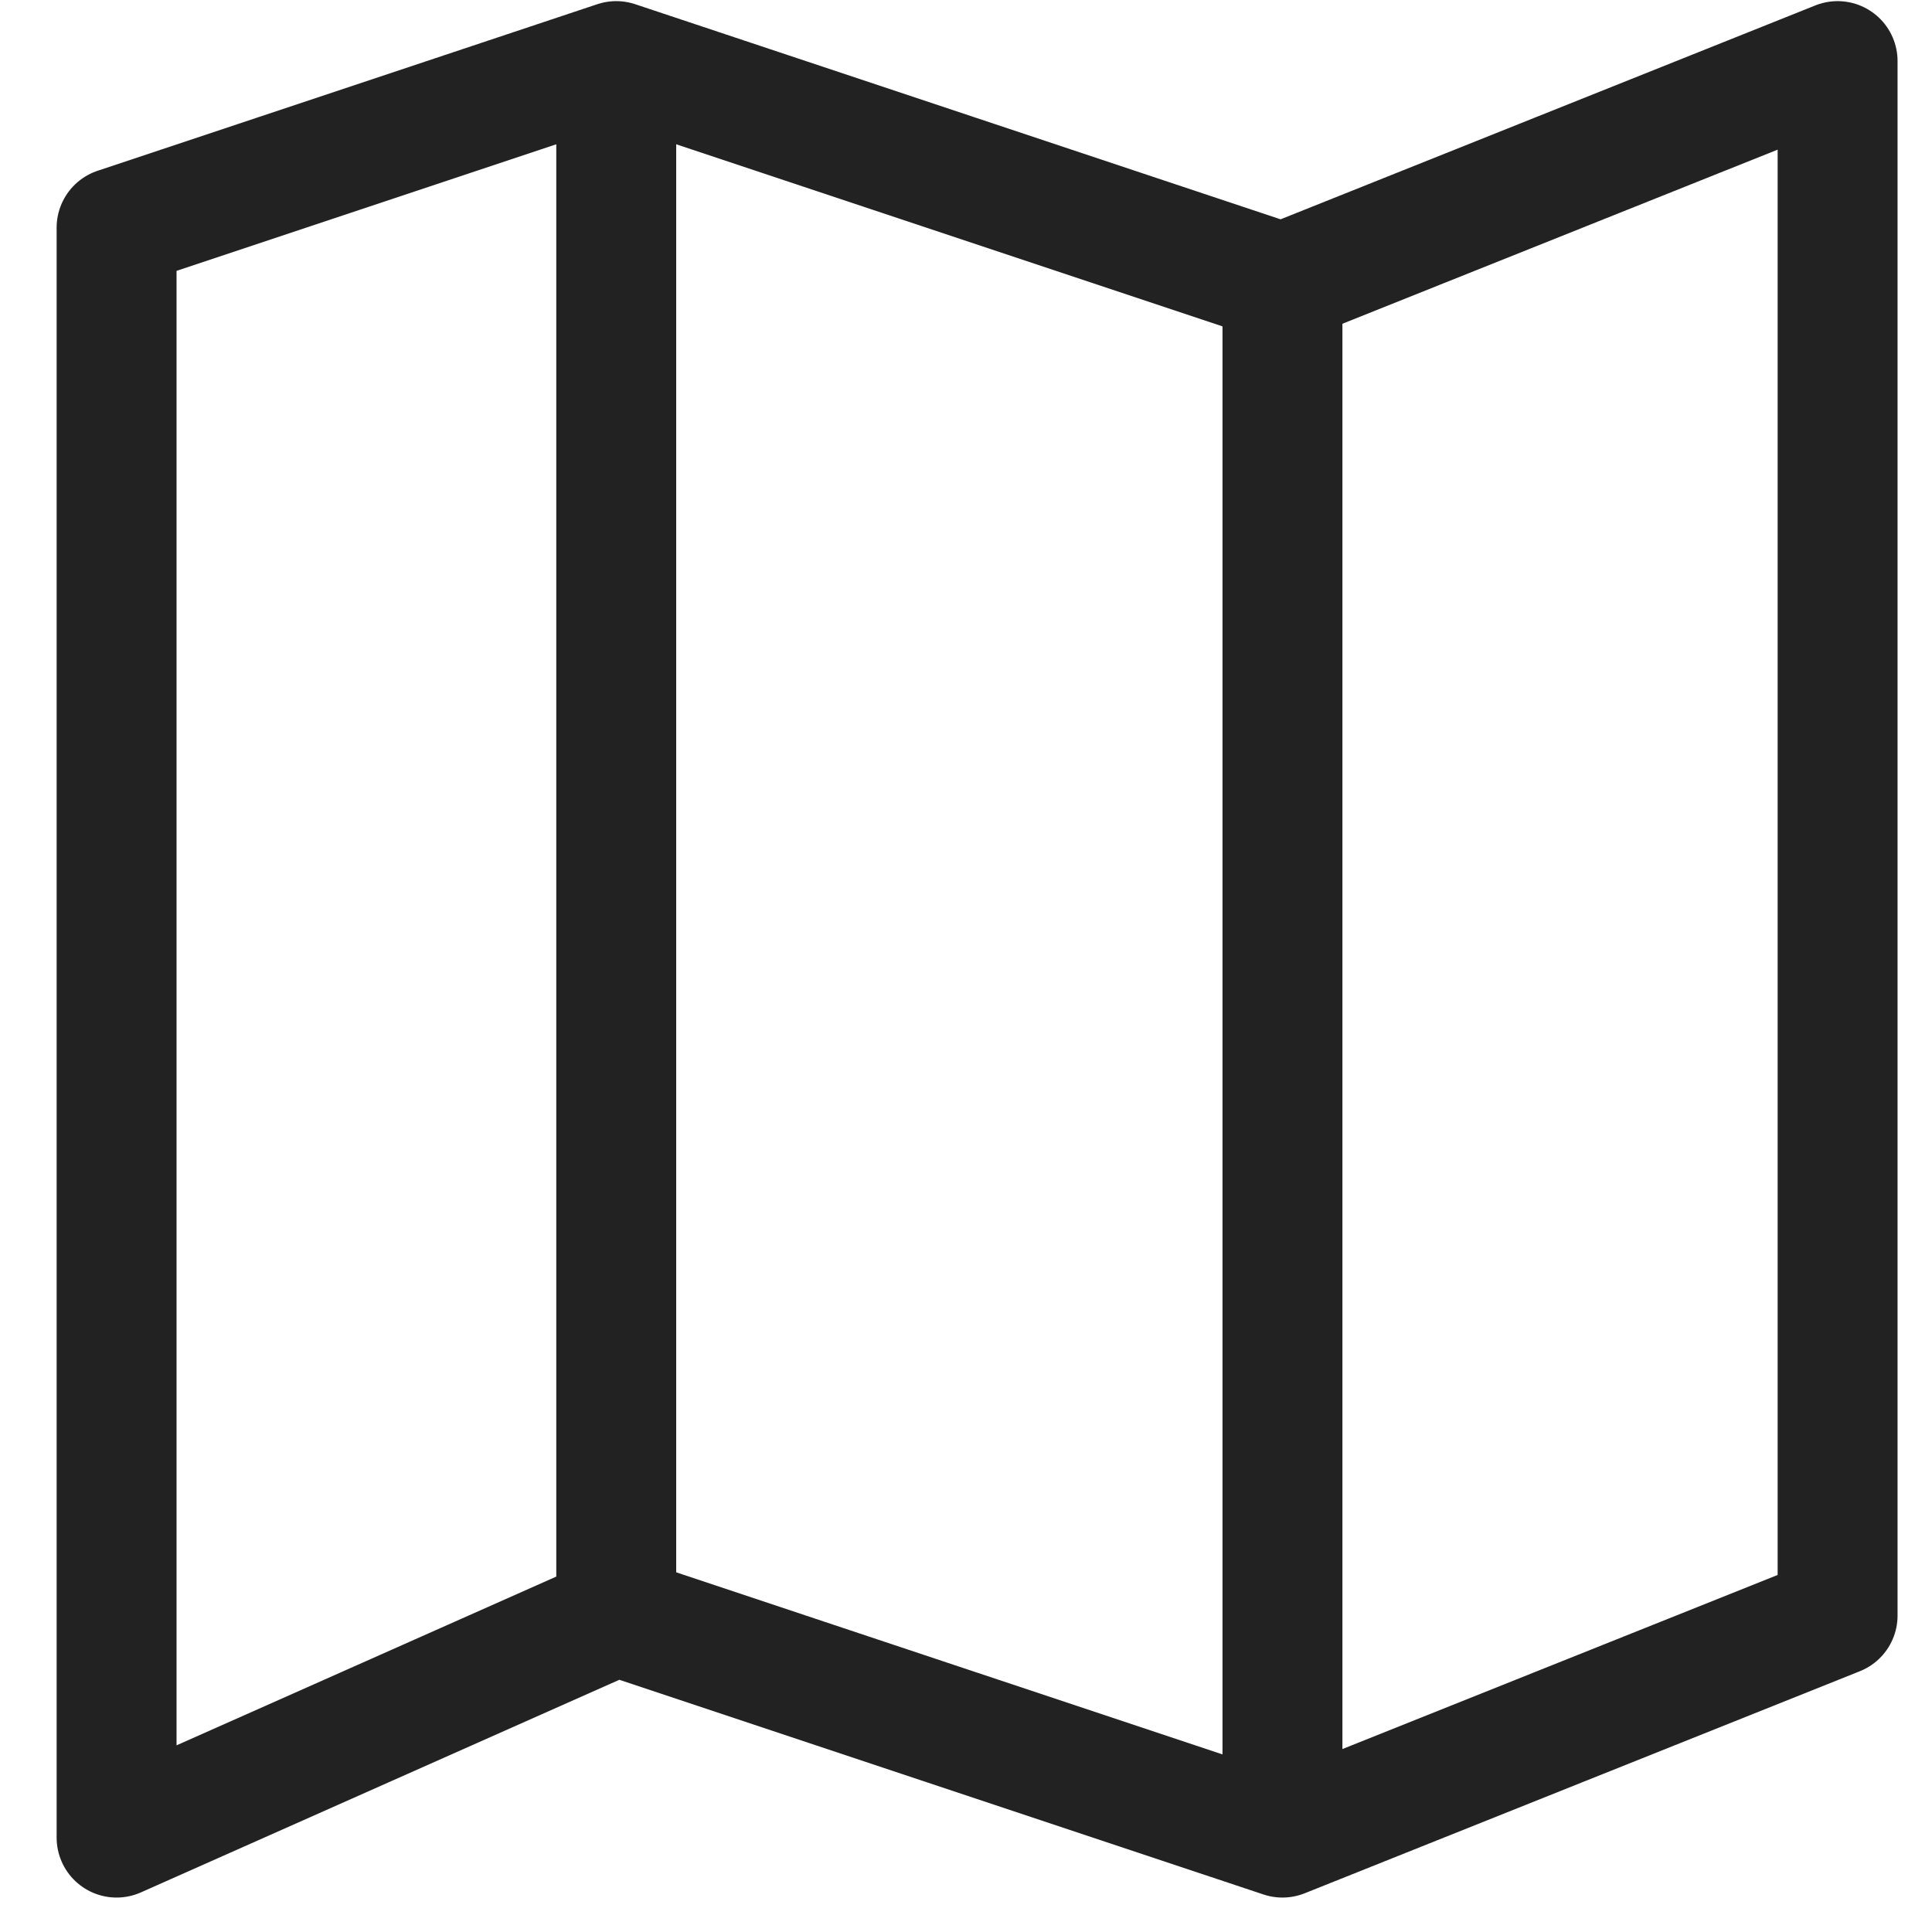
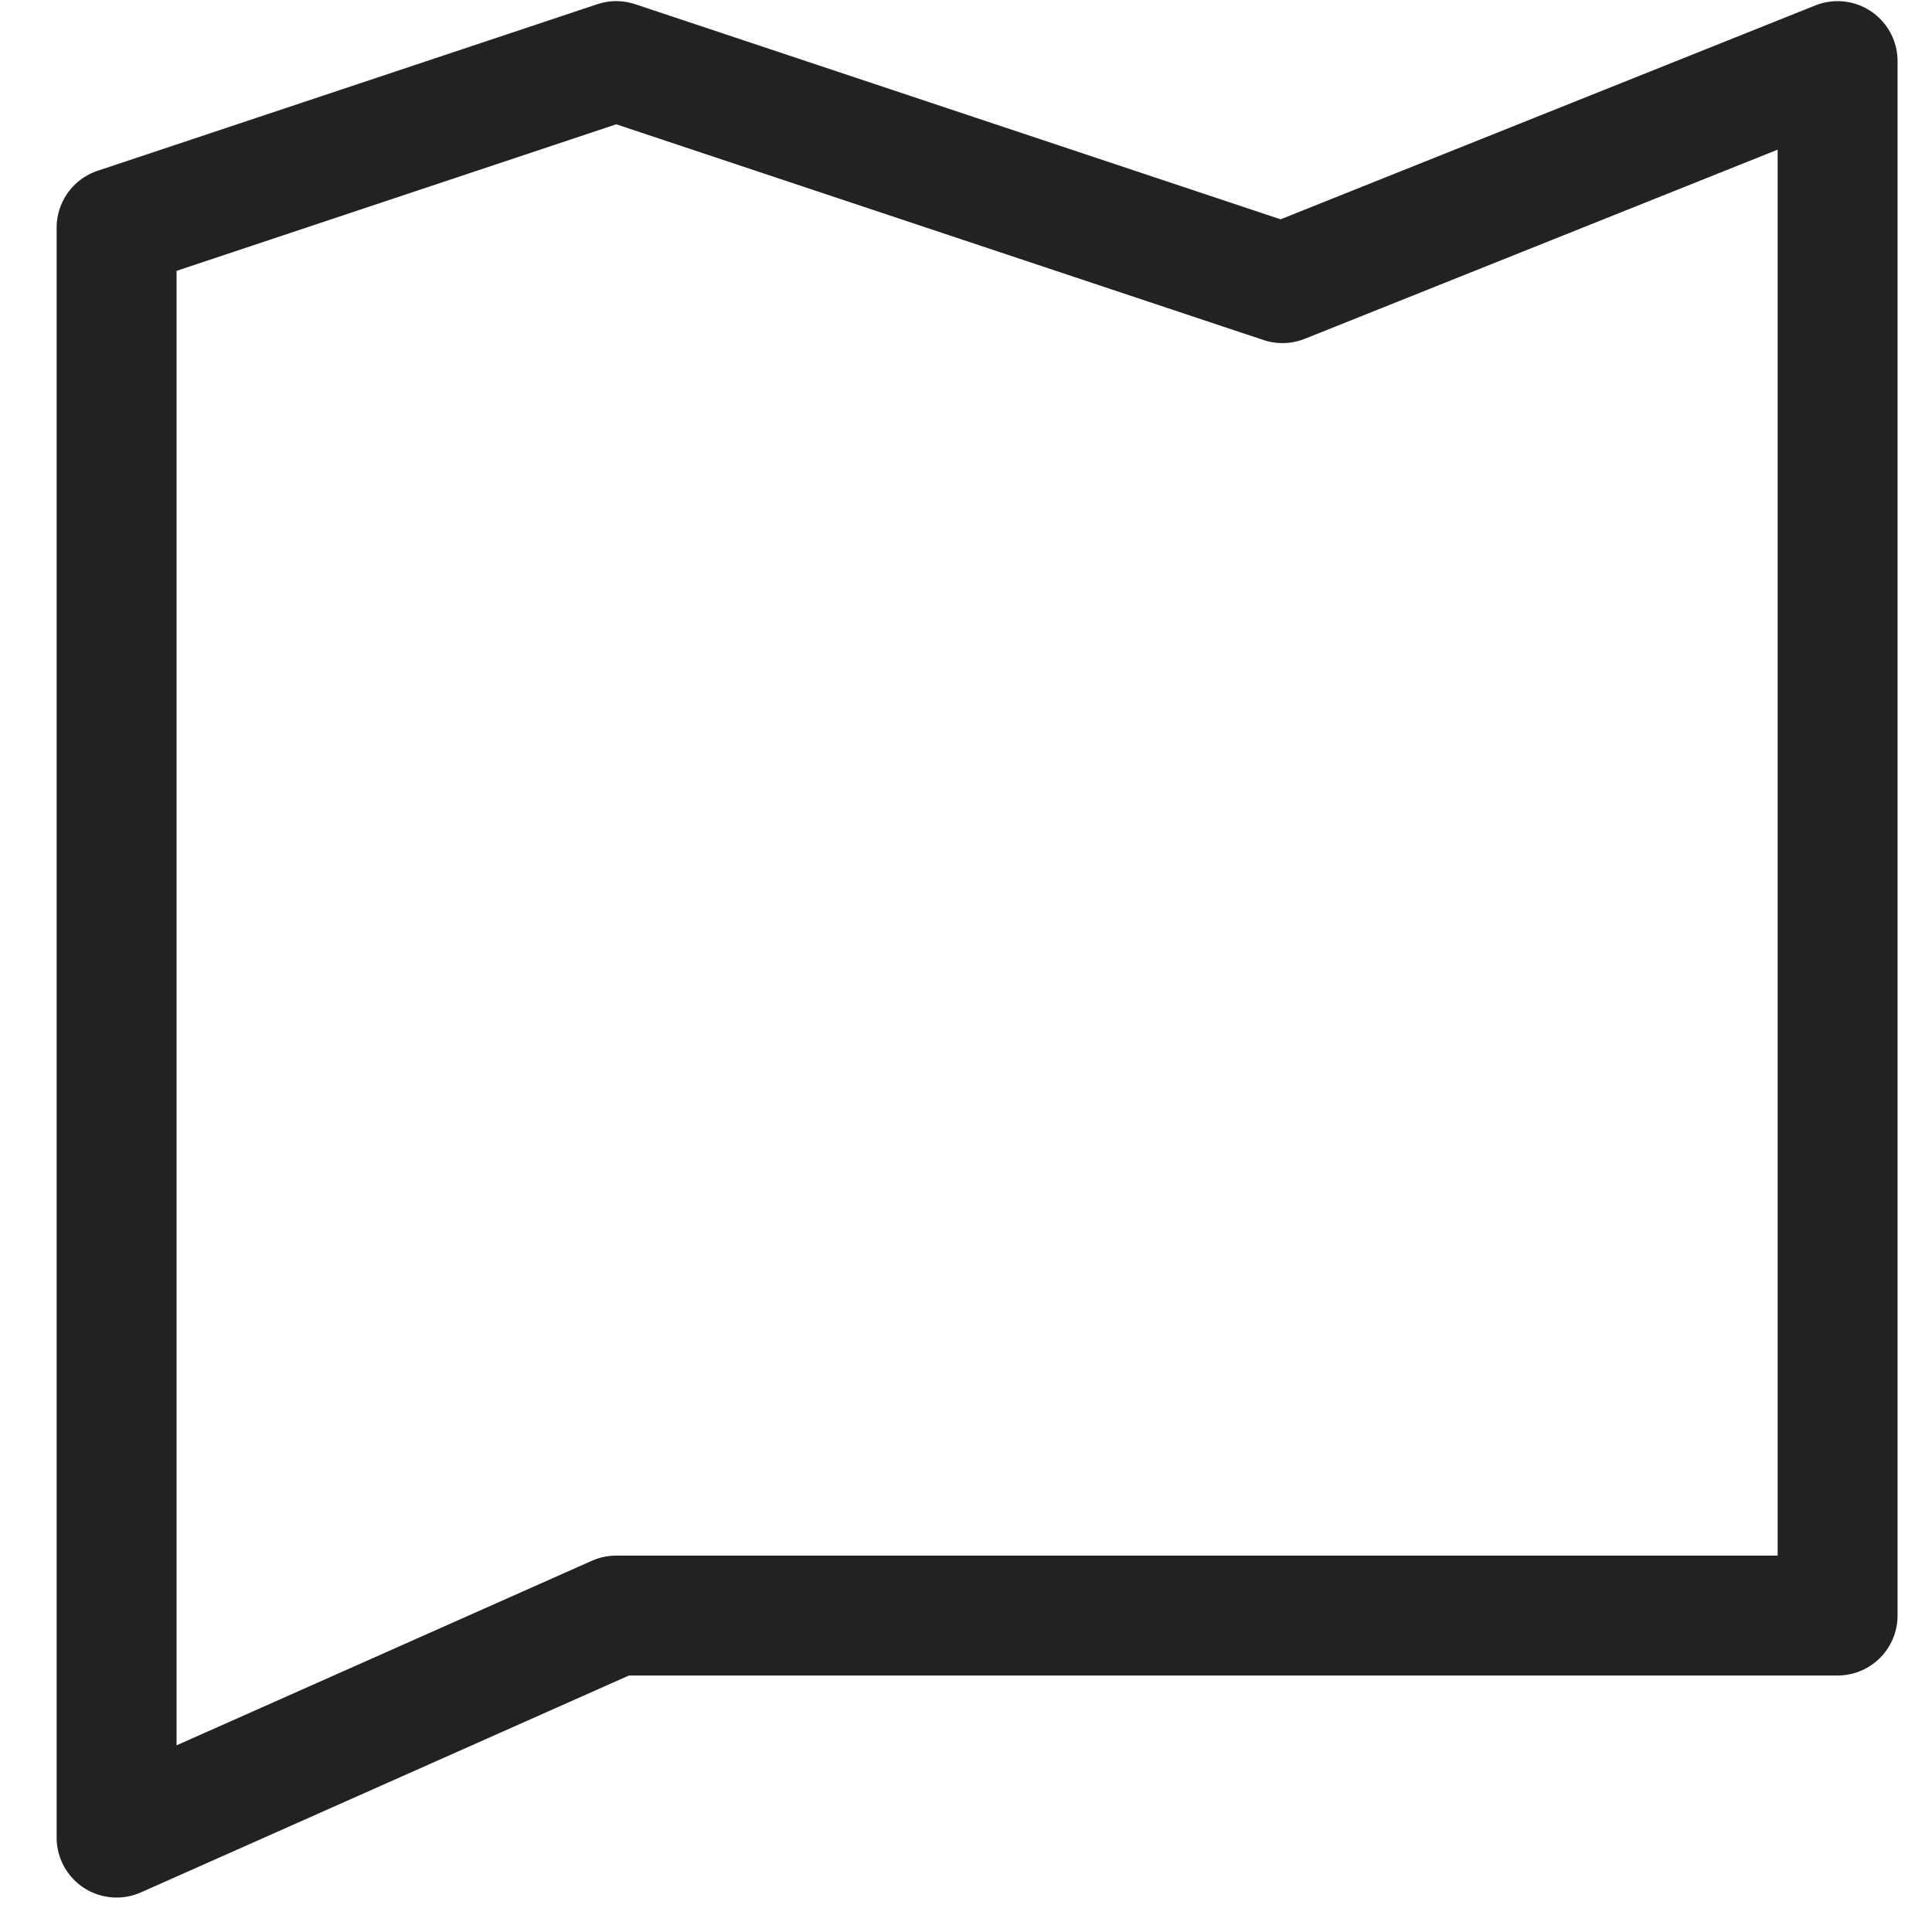
<svg xmlns="http://www.w3.org/2000/svg" width="29" height="29" viewBox="0 0 29 29" fill="none">
-   <path d="M1.75 3.417V25.083V27.583L9.25 24.25L19.25 27.583L27.583 24.25V0.917L19.25 4.25L9.25 0.917L1.75 3.417Z" stroke="#222222" stroke-width="1.8" stroke-linejoin="round" />
-   <path d="M9.25 0.917V24.25" stroke="#222222" stroke-width="1.8" />
-   <path d="M19.25 4.25V27.583" stroke="#222222" stroke-width="1.8" />
+   <path d="M1.75 3.417V25.083V27.583L9.25 24.25L27.583 24.25V0.917L19.25 4.25L9.25 0.917L1.75 3.417Z" stroke="#222222" stroke-width="1.8" stroke-linejoin="round" />
</svg>